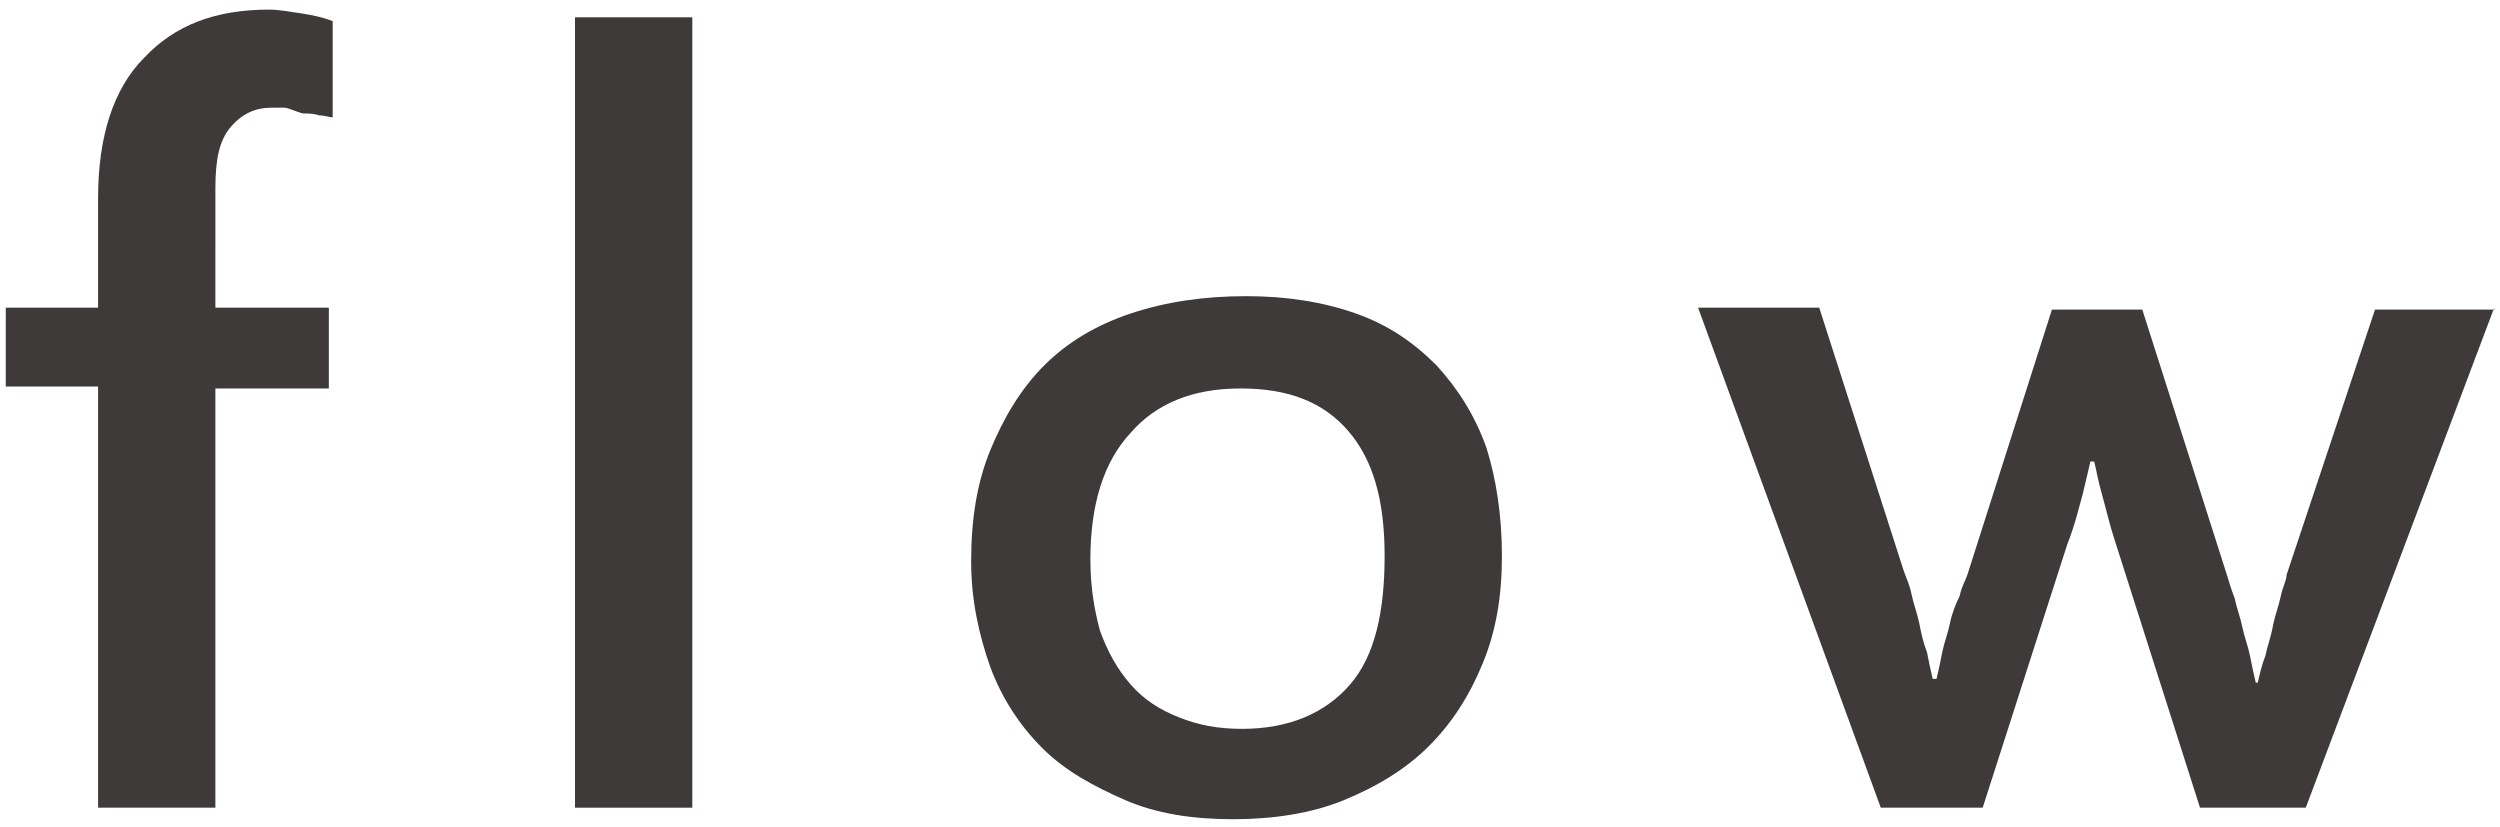
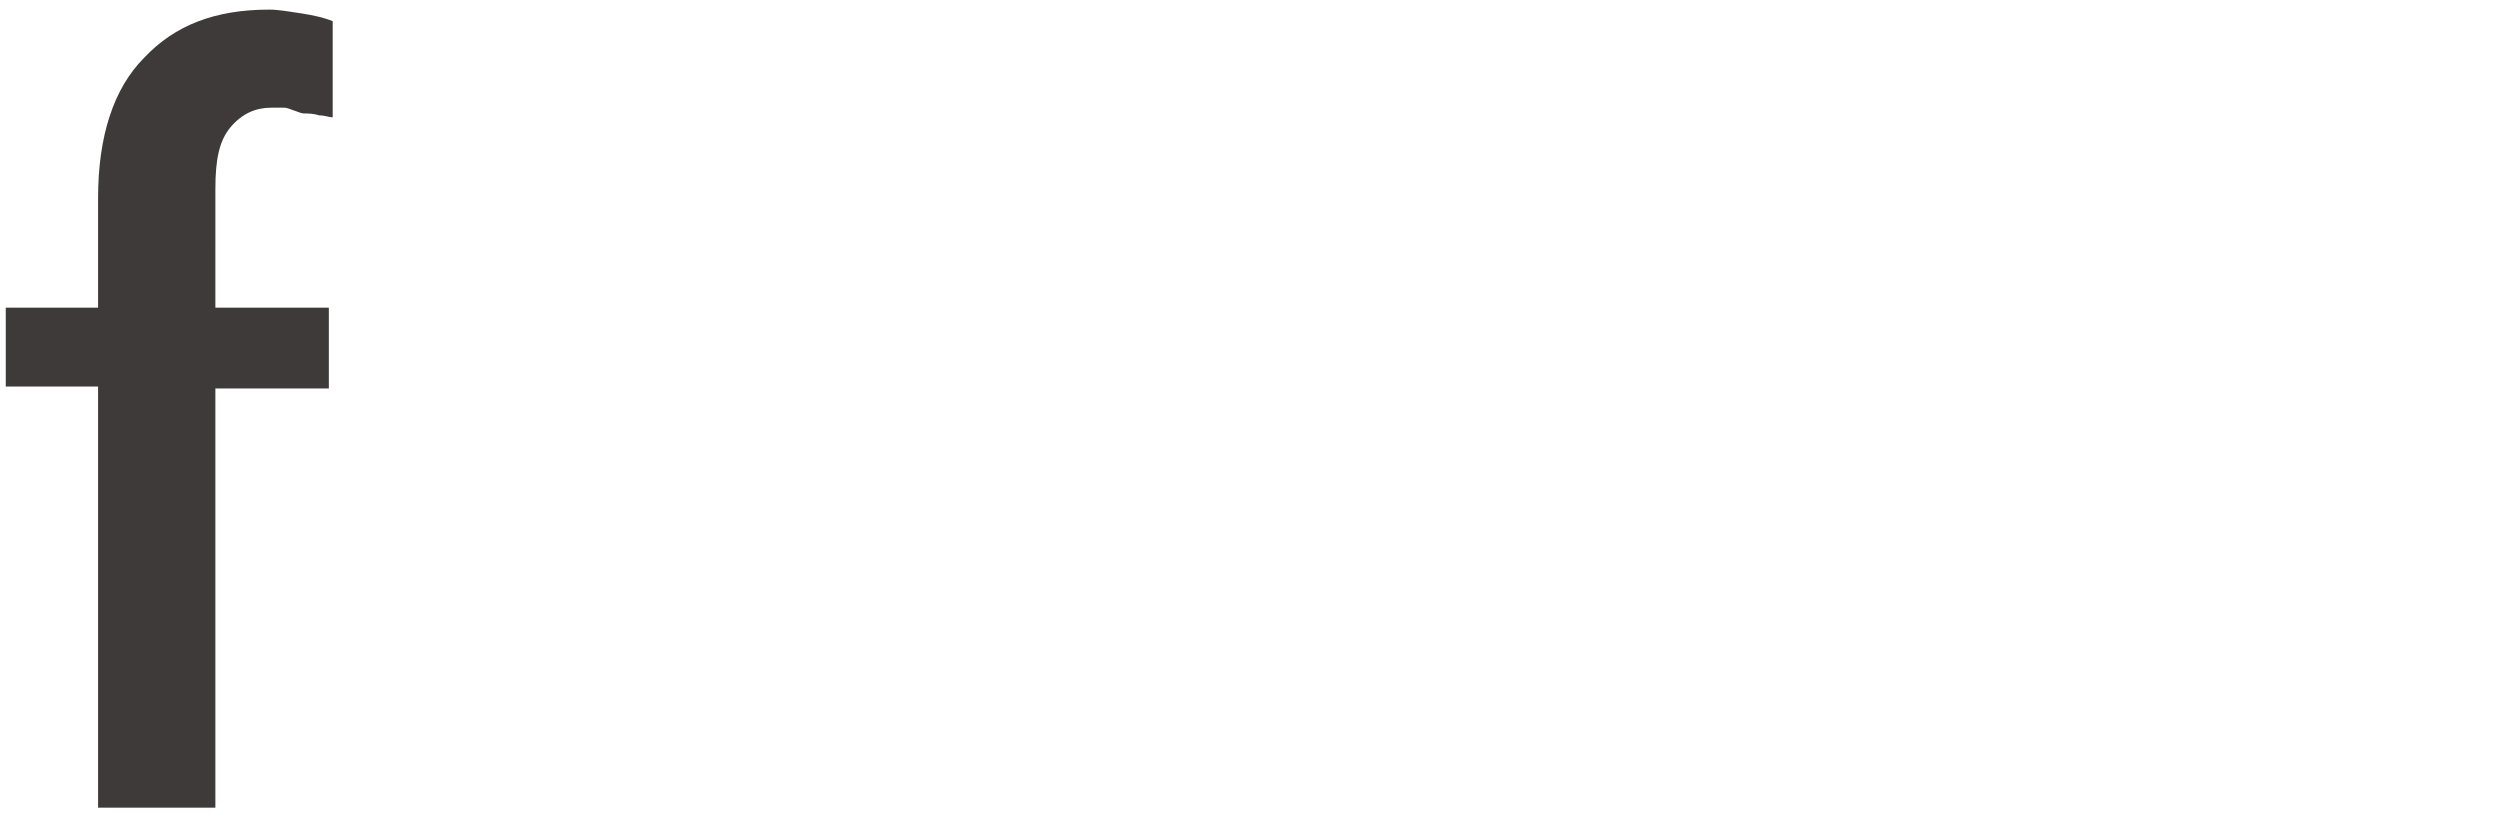
<svg xmlns="http://www.w3.org/2000/svg" version="1.1" id="レイヤー_1" x="0px" y="0px" viewBox="0 0 130 43" style="enable-background:new 0 0 130 43;" xml:space="preserve">
  <style type="text/css">
	.st0{fill:#3E3A39;}
</style>
  <g>
    <g>
      <path class="st0" d="M11.2,16h5.9v4.2h-5.9V42H5.1V20.1H0.3V16h4.8v-5.7c0-3.2,0.8-5.7,2.4-7.3c1.6-1.7,3.7-2.5,6.5-2.5    c0.5,0,1,0.1,1.7,0.2c0.6,0.1,1.1,0.2,1.6,0.4v5c-0.2,0-0.4-0.1-0.7-0.1c-0.3-0.1-0.6-0.1-0.8-0.1S15,5.6,14.8,5.6    c-0.3,0-0.5,0-0.7,0c-0.8,0-1.5,0.3-2.1,1c-0.6,0.7-0.8,1.7-0.8,3.2V16z" />
-       <path class="st0" d="M36,42h-6.1V0.9H36V42z" />
    </g>
-     <path class="st0" d="M78.1,28.9c0,2.1-0.3,3.9-1,5.6c-0.7,1.7-1.6,3.1-2.8,4.3c-1.2,1.2-2.7,2.1-4.4,2.8c-1.7,0.7-3.7,1-5.8,1   c-2.1,0-4-0.3-5.6-1s-3.1-1.5-4.3-2.7c-1.2-1.2-2.1-2.6-2.7-4.2c-0.6-1.7-1-3.5-1-5.5c0-2.2,0.3-4.1,1-5.8c0.7-1.7,1.6-3.2,2.8-4.4   c1.2-1.2,2.7-2.1,4.5-2.7c1.8-0.6,3.8-0.9,6-0.9c2.1,0,4,0.3,5.7,0.9c1.7,0.6,3,1.5,4.2,2.7c1.1,1.2,2,2.6,2.6,4.3   C77.8,24.9,78.1,26.8,78.1,28.9z M72,28.9c0-2.9-0.6-5-1.9-6.5s-3.1-2.2-5.6-2.2c-2.5,0-4.4,0.8-5.7,2.3c-1.4,1.5-2.1,3.7-2.1,6.6   c0,1.4,0.2,2.6,0.5,3.7c0.4,1.1,0.9,2,1.6,2.8c0.7,0.8,1.5,1.3,2.5,1.7c1,0.4,2,0.6,3.3,0.6c2.4,0,4.3-0.8,5.6-2.3S72,31.8,72,28.9   z" />
-     <path class="st0" d="M129.7,16L119.9,42h-5.5L110,28.2c-0.3-0.9-0.5-1.8-0.7-2.5s-0.3-1.3-0.4-1.7h-0.2c-0.1,0.4-0.2,0.9-0.4,1.7   c-0.2,0.7-0.4,1.6-0.8,2.6L103.1,42h-5.3L88.3,16h6.3L99,29.7c0.1,0.3,0.3,0.7,0.4,1.2c0.1,0.5,0.3,1,0.4,1.5s0.2,1,0.4,1.5   c0.1,0.5,0.2,1,0.3,1.4h0.2c0.1-0.4,0.2-0.9,0.3-1.4c0.1-0.5,0.3-1,0.4-1.5s0.3-1,0.5-1.4c0.1-0.5,0.3-0.8,0.4-1.1l4.4-13.8h4.7   l4.4,13.8c0.1,0.3,0.2,0.7,0.4,1.2c0.1,0.5,0.3,1,0.4,1.5c0.1,0.5,0.3,1,0.4,1.5c0.1,0.5,0.2,1,0.3,1.4h0.1   c0.1-0.4,0.2-0.9,0.4-1.4c0.1-0.5,0.3-1,0.4-1.6c0.1-0.5,0.3-1,0.4-1.5c0.1-0.5,0.3-0.8,0.3-1.1l4.6-13.8H129.7z" />
  </g>
</svg>